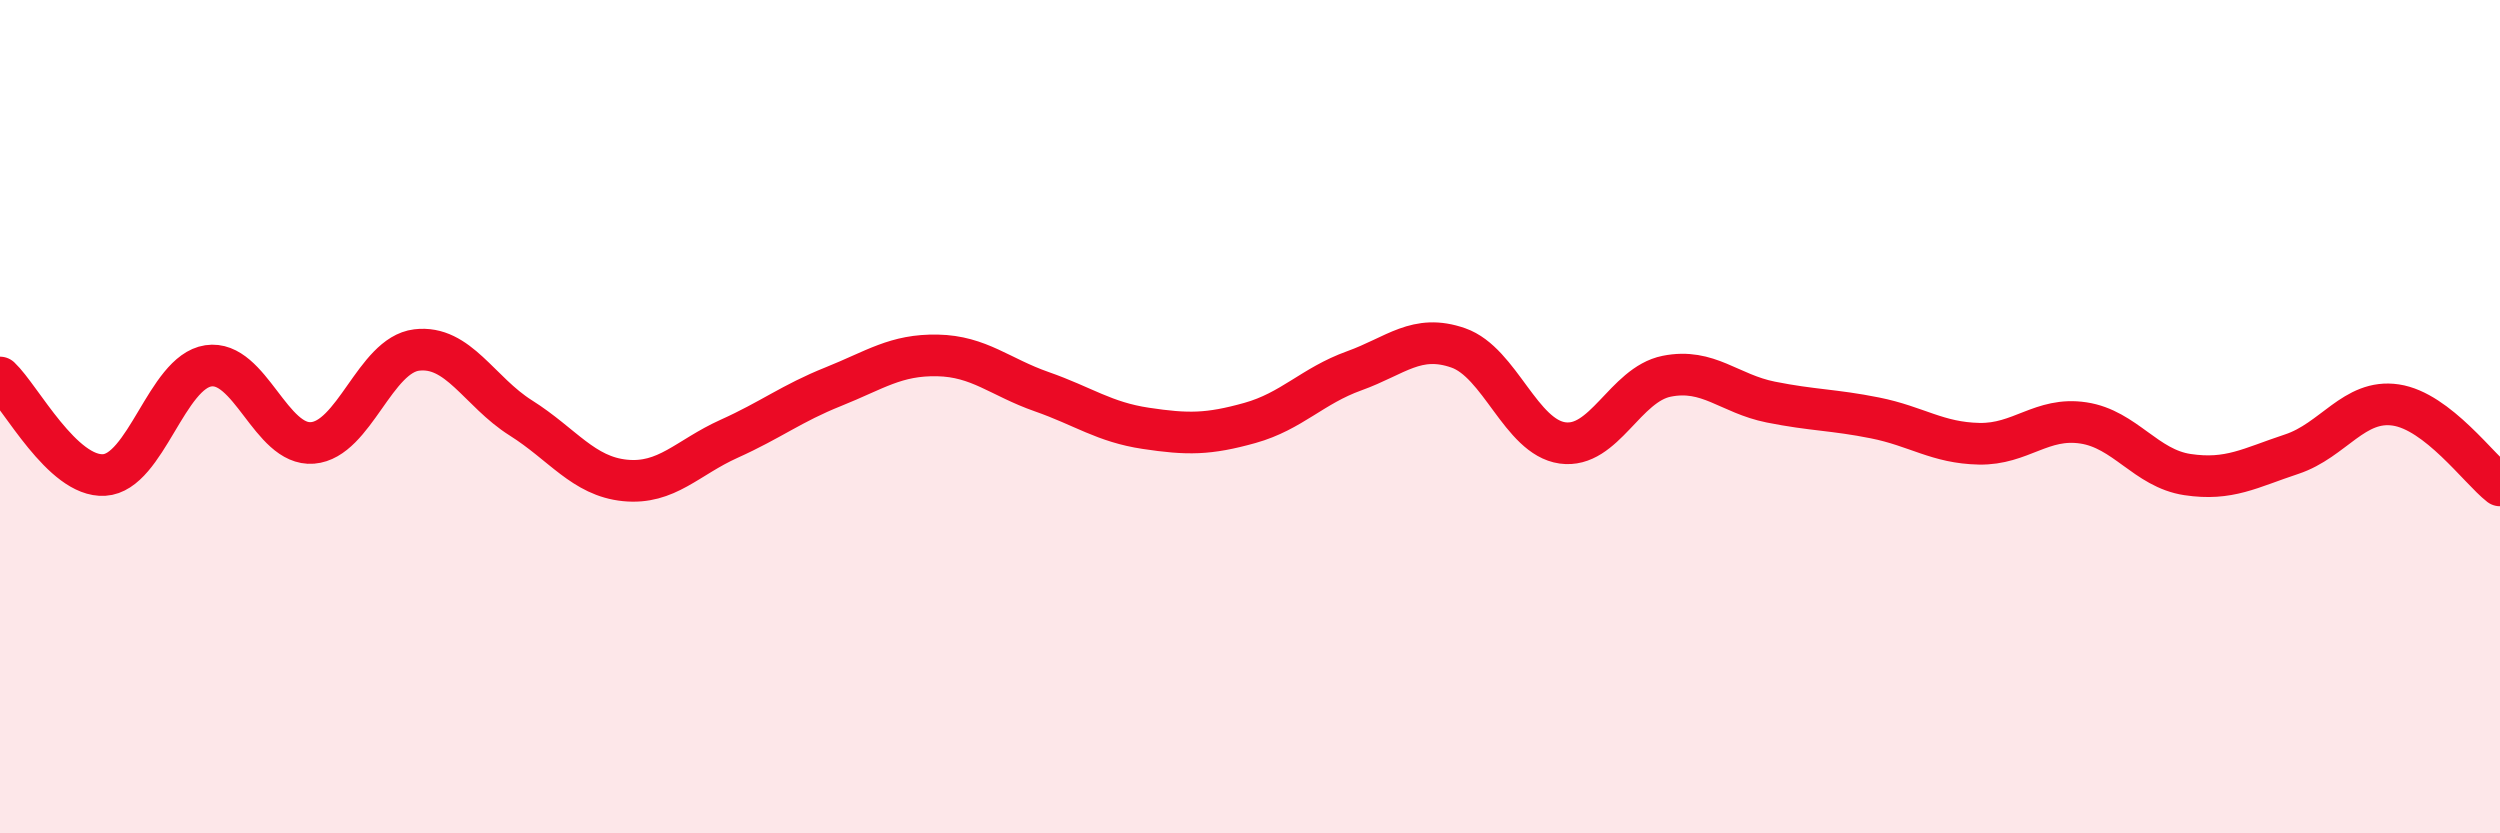
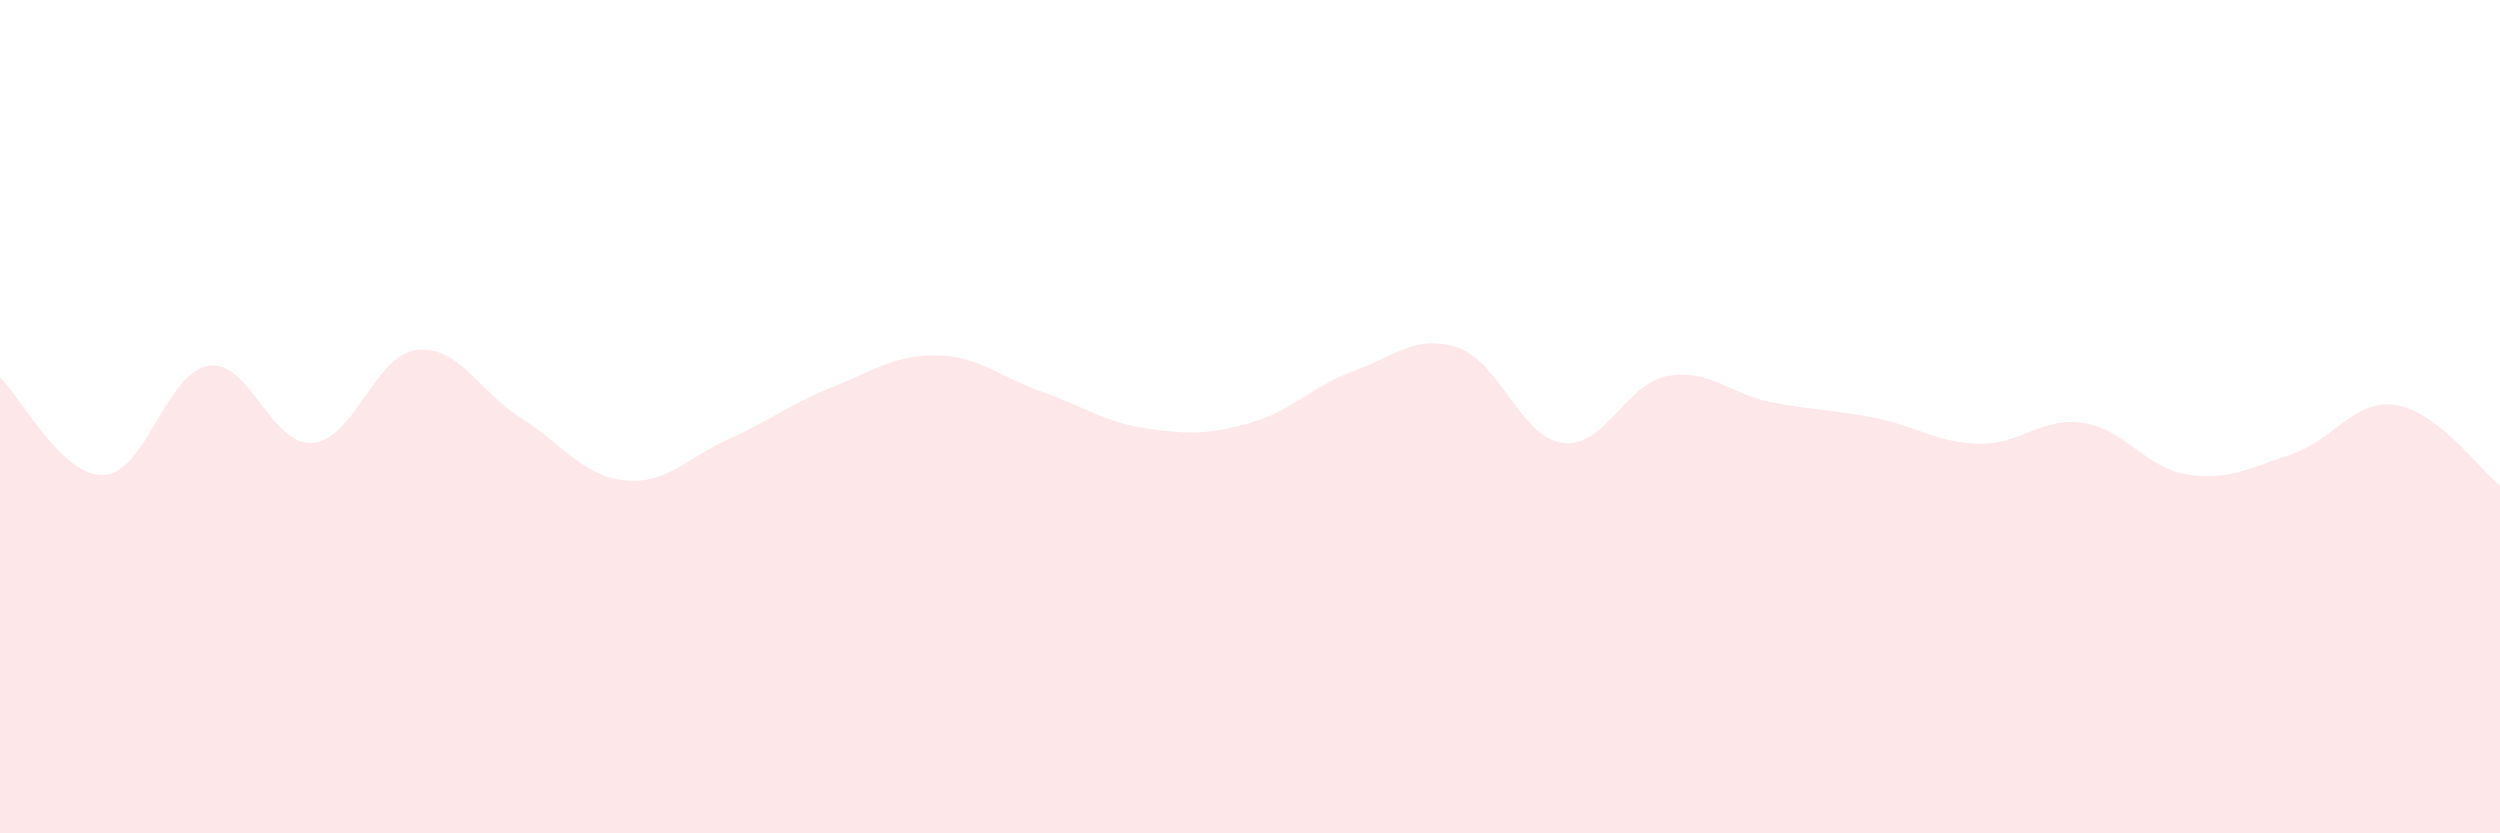
<svg xmlns="http://www.w3.org/2000/svg" width="60" height="20" viewBox="0 0 60 20">
  <path d="M 0,9.06 C 0.5,9.53 1.5,11.46 2.5,11.4 C 3.5,11.34 4,8.93 5,8.78 C 6,8.63 6.5,10.71 7.5,10.63 C 8.5,10.55 9,8.52 10,8.4 C 11,8.28 11.5,9.4 12.5,10.03 C 13.5,10.66 14,11.43 15,11.53 C 16,11.63 16.5,10.98 17.5,10.53 C 18.5,10.08 19,9.68 20,9.28 C 21,8.88 21.5,8.51 22.5,8.53 C 23.5,8.55 24,9.05 25,9.4 C 26,9.75 26.5,10.13 27.5,10.28 C 28.5,10.43 29,10.43 30,10.15 C 31,9.87 31.5,9.26 32.5,8.9 C 33.5,8.54 34,8 35,8.35 C 36,8.7 36.5,10.49 37.5,10.63 C 38.5,10.77 39,9.23 40,9.03 C 41,8.83 41.5,9.45 42.5,9.65 C 43.5,9.85 44,9.83 45,10.03 C 46,10.23 46.5,10.63 47.5,10.65 C 48.5,10.67 49,10 50,10.15 C 51,10.3 51.5,11.24 52.5,11.39 C 53.5,11.54 54,11.23 55,10.9 C 56,10.57 56.5,9.57 57.5,9.72 C 58.5,9.87 59.5,11.26 60,11.65L60 20L0 20Z" fill="#EB0A25" opacity="0.1" stroke-linecap="round" stroke-linejoin="round" />
-   <path d="M 0,9.06 C 0.5,9.53 1.5,11.46 2.5,11.4 C 3.5,11.34 4,8.93 5,8.78 C 6,8.63 6.5,10.71 7.5,10.63 C 8.5,10.55 9,8.52 10,8.4 C 11,8.28 11.5,9.4 12.5,10.03 C 13.5,10.66 14,11.43 15,11.53 C 16,11.63 16.5,10.98 17.5,10.53 C 18.5,10.08 19,9.68 20,9.28 C 21,8.88 21.5,8.51 22.5,8.53 C 23.5,8.55 24,9.05 25,9.4 C 26,9.75 26.5,10.13 27.5,10.28 C 28.5,10.43 29,10.43 30,10.15 C 31,9.87 31.5,9.26 32.5,8.9 C 33.5,8.54 34,8 35,8.35 C 36,8.7 36.5,10.49 37.5,10.63 C 38.5,10.77 39,9.23 40,9.03 C 41,8.83 41.5,9.45 42.5,9.65 C 43.5,9.85 44,9.83 45,10.03 C 46,10.23 46.5,10.63 47.5,10.65 C 48.5,10.67 49,10 50,10.15 C 51,10.3 51.5,11.24 52.5,11.39 C 53.5,11.54 54,11.23 55,10.9 C 56,10.57 56.5,9.57 57.5,9.72 C 58.5,9.87 59.5,11.26 60,11.65" stroke="#EB0A25" stroke-width="1" fill="none" stroke-linecap="round" stroke-linejoin="round" />
</svg>